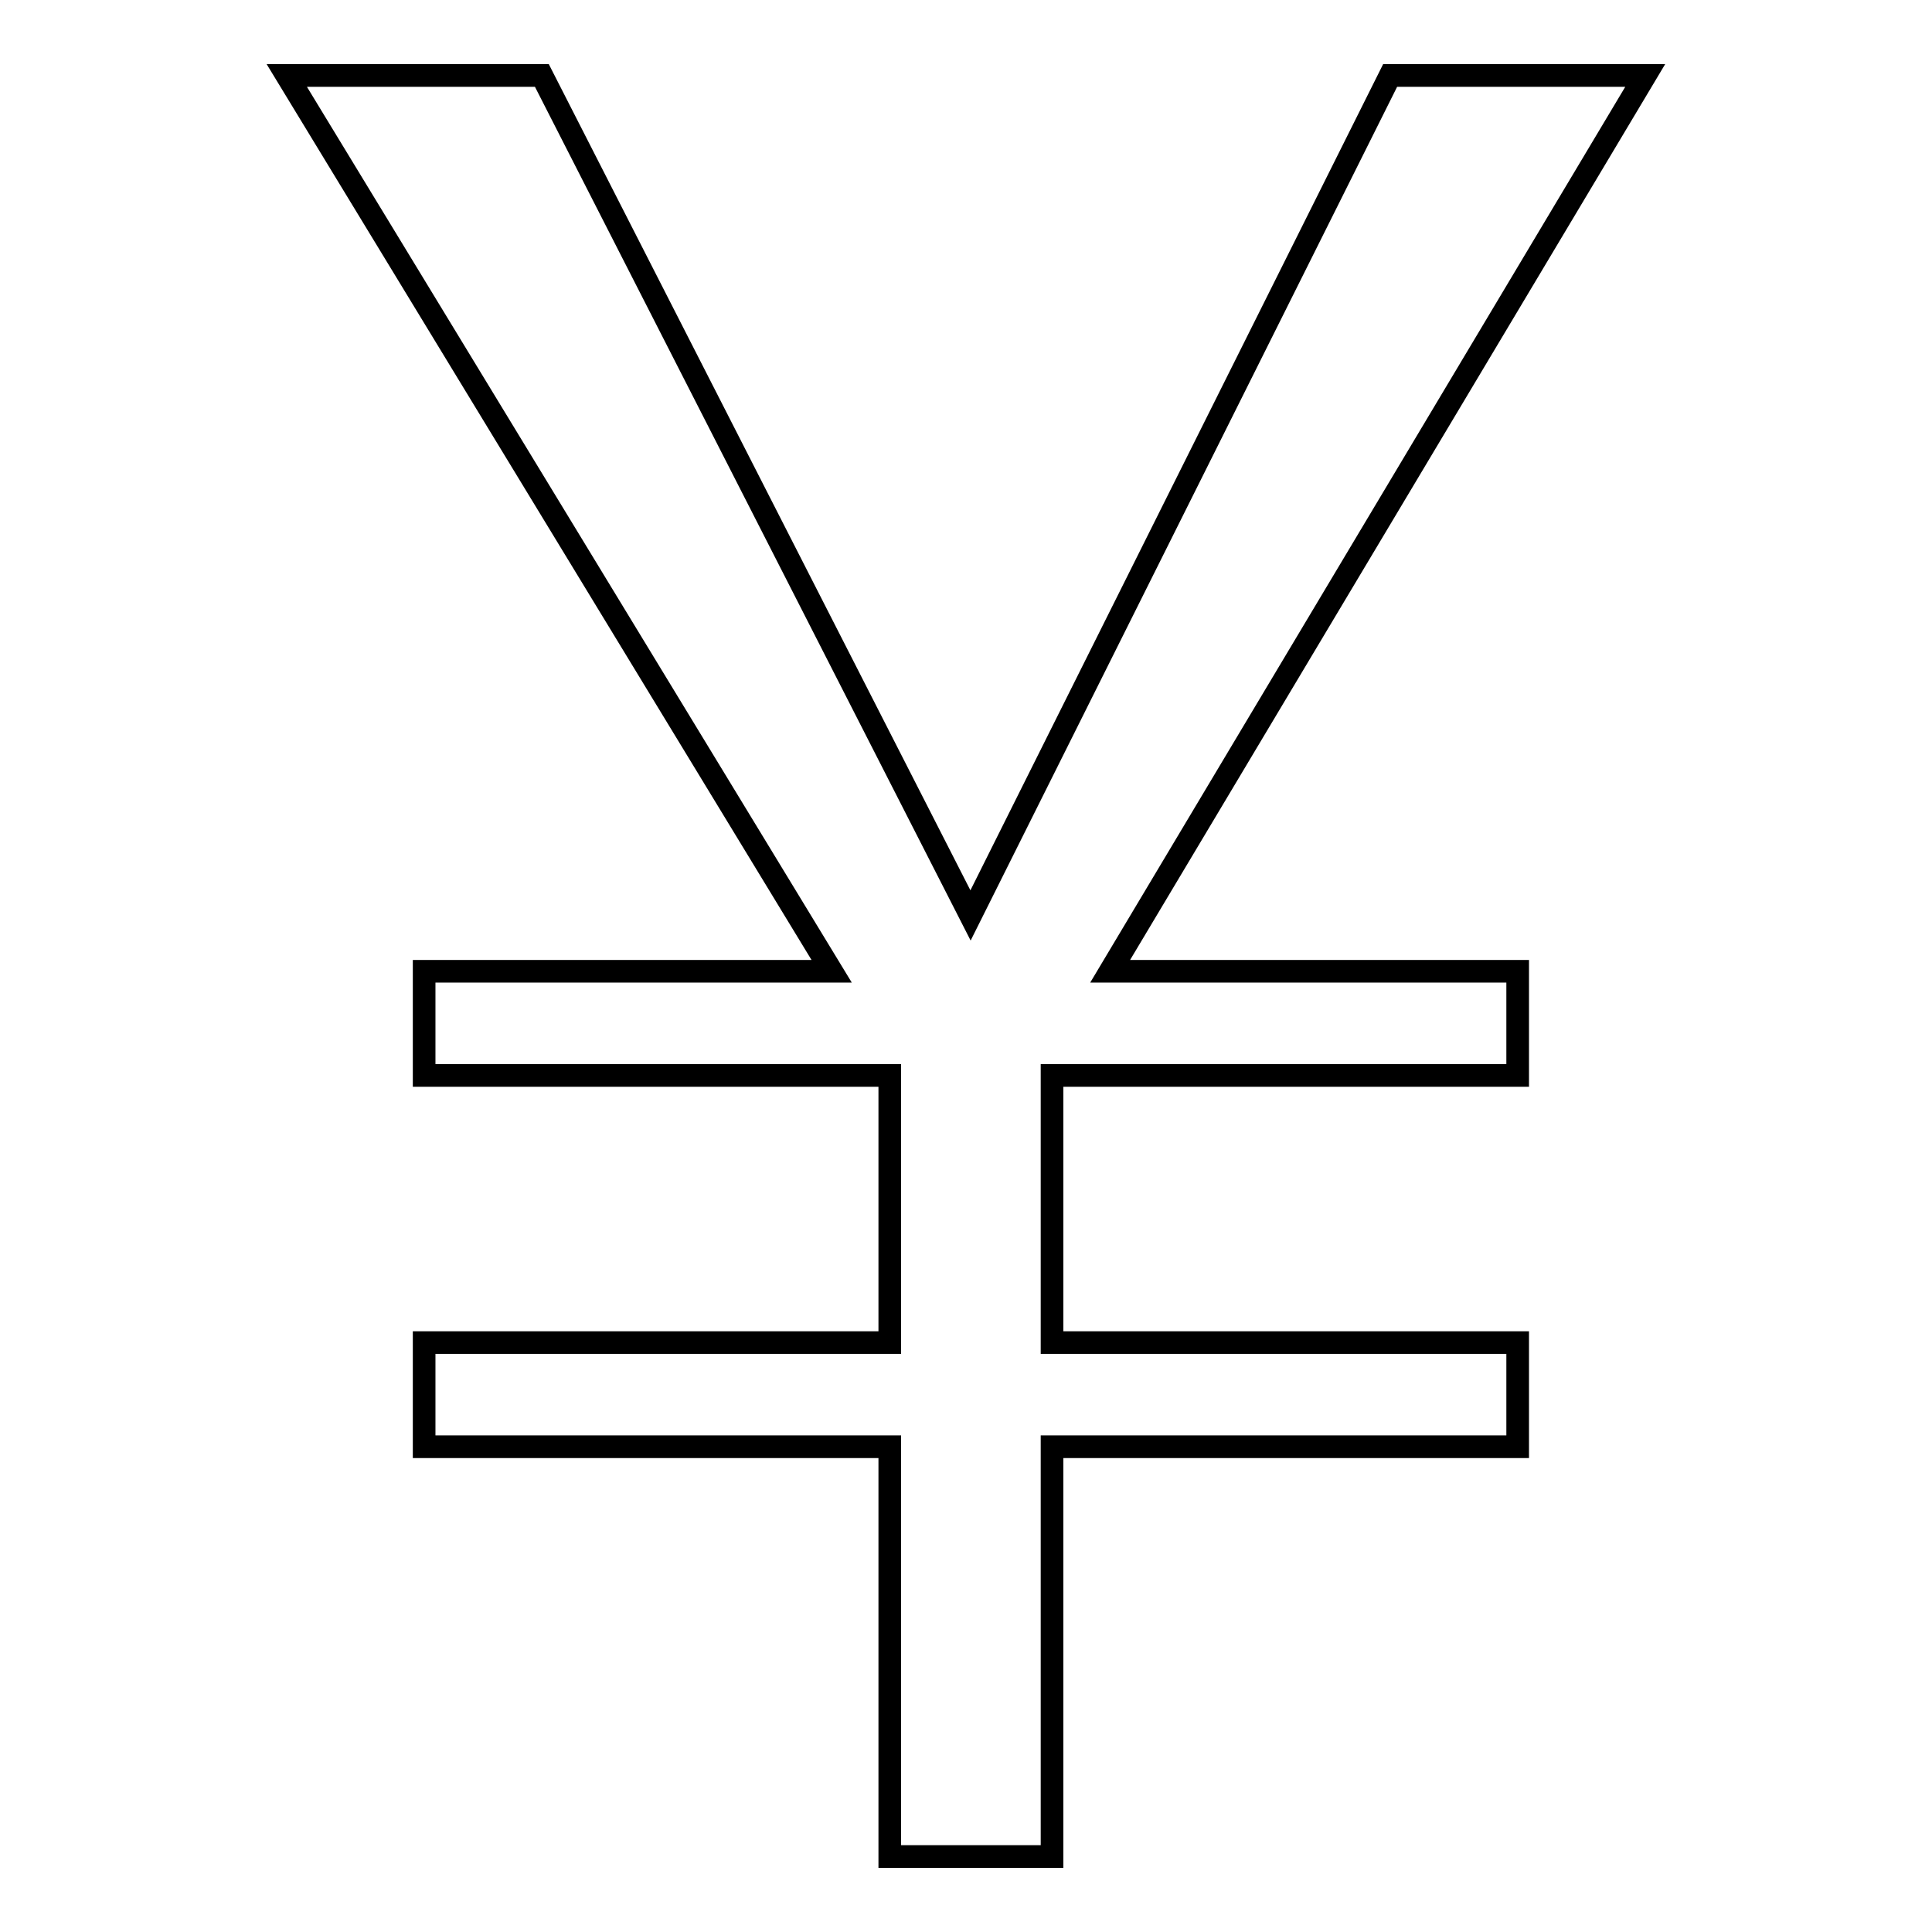
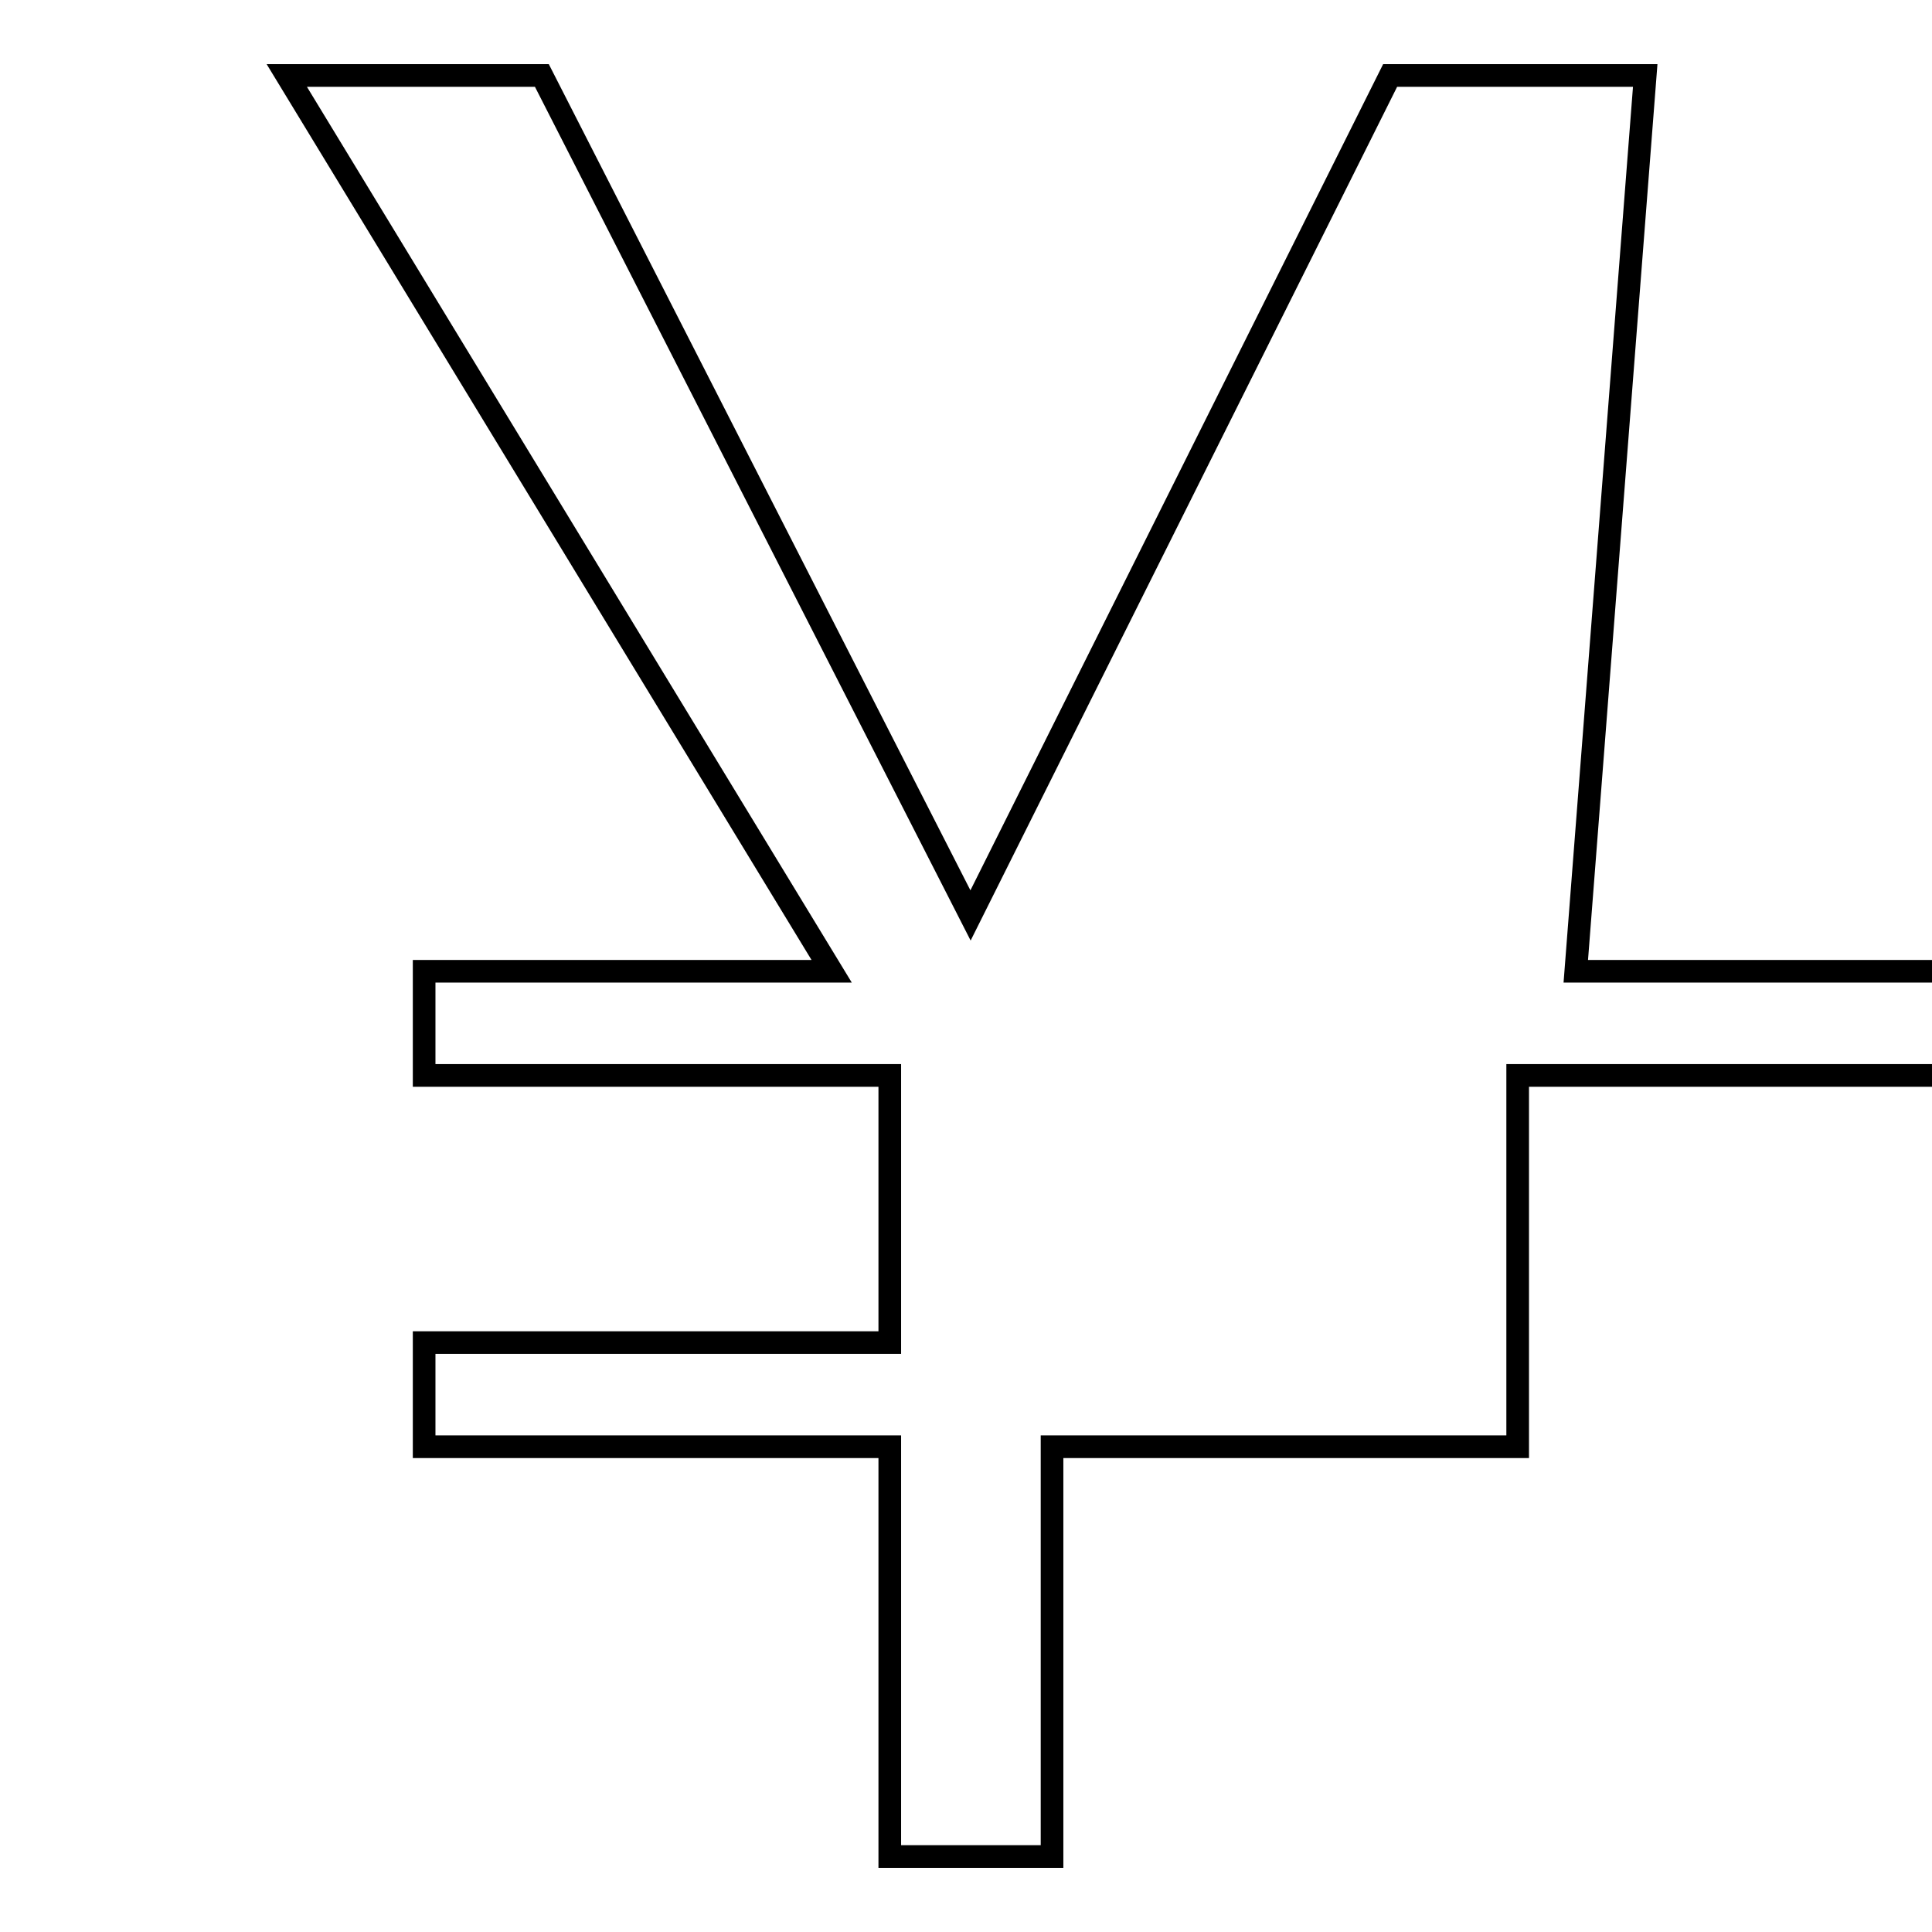
<svg xmlns="http://www.w3.org/2000/svg" version="1.1" x="0px" y="0px" viewBox="0 0 256 256" enable-background="new 0 0 256 256" xml:space="preserve">
  <g>
    <g>
-       <path stroke-width="3" fill-opacity="0" stroke="#000000" d="M110.2,128.7h-54v13.8h61.7v35.4H56.2v13.8h61.7V246h21.5v-54.3h61.7v-13.8h-61.7v-35.4h61.7v-13.8h-54L218,10h-33.8l-55.6,111.3L71.8,10H38L110.2,128.7L110.2,128.7z" />
+       <path stroke-width="3" fill-opacity="0" stroke="#000000" d="M110.2,128.7h-54v13.8h61.7v35.4H56.2v13.8h61.7V246h21.5v-54.3h61.7v-13.8v-35.4h61.7v-13.8h-54L218,10h-33.8l-55.6,111.3L71.8,10H38L110.2,128.7L110.2,128.7z" />
    </g>
  </g>
</svg>